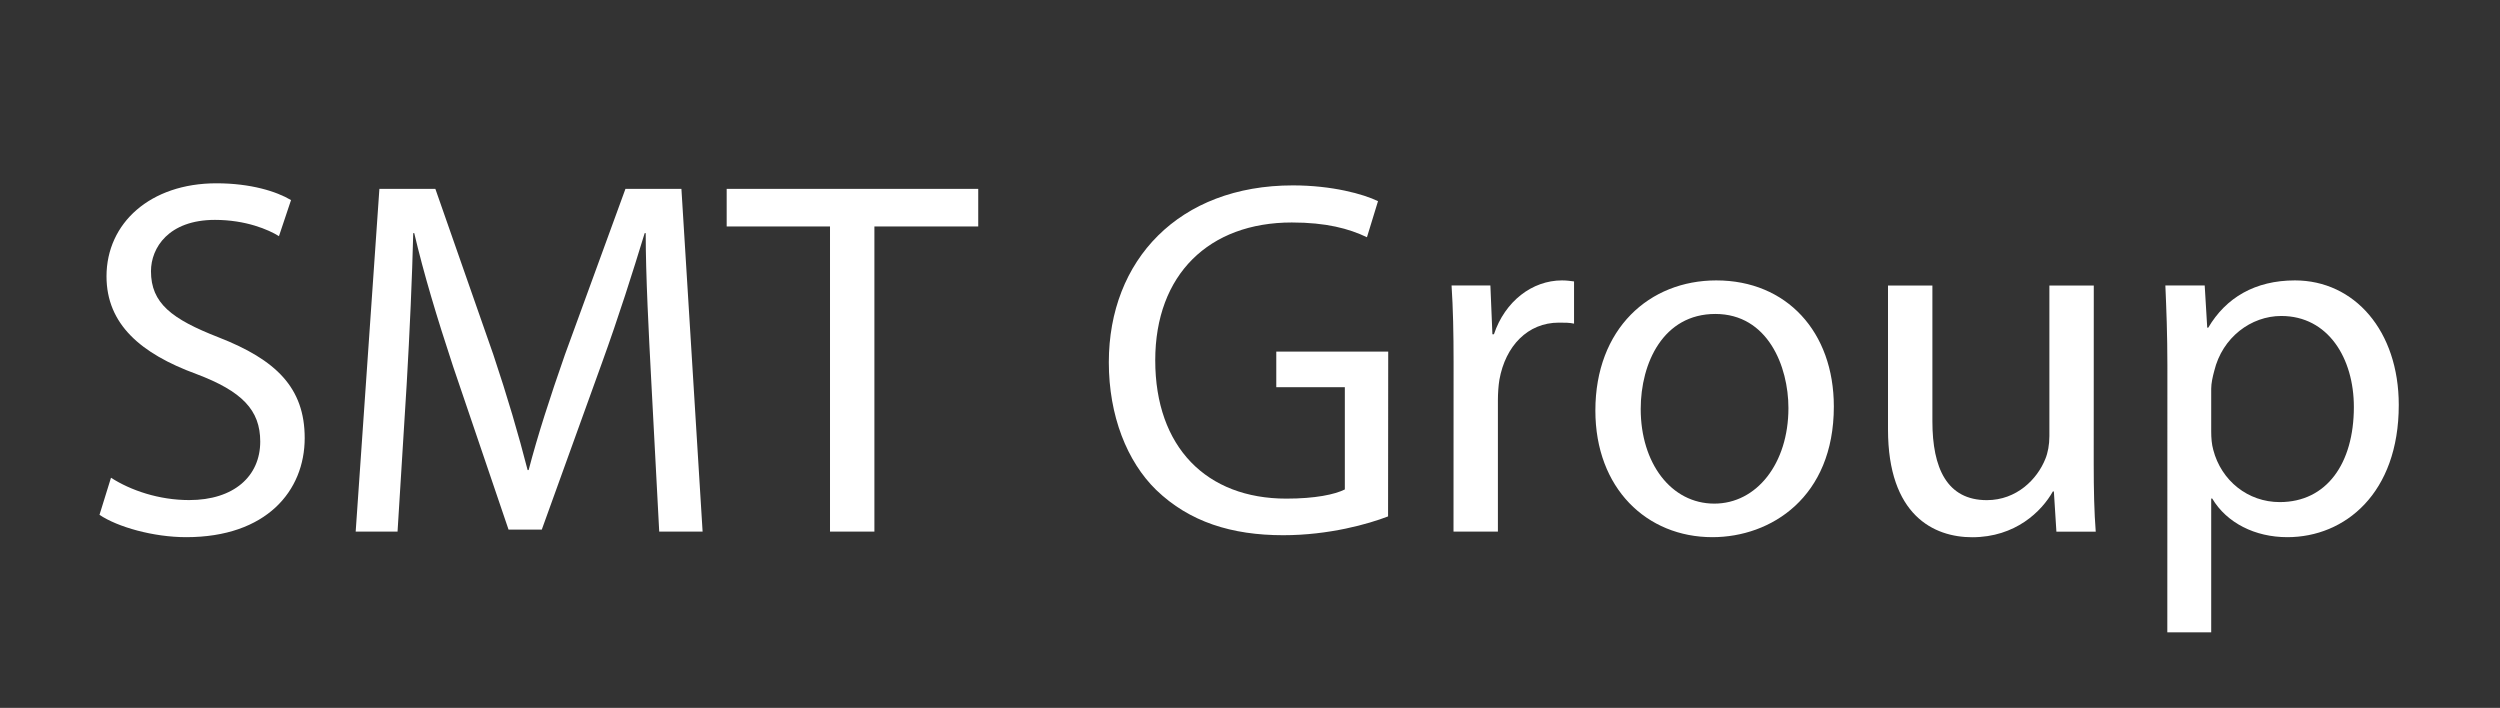
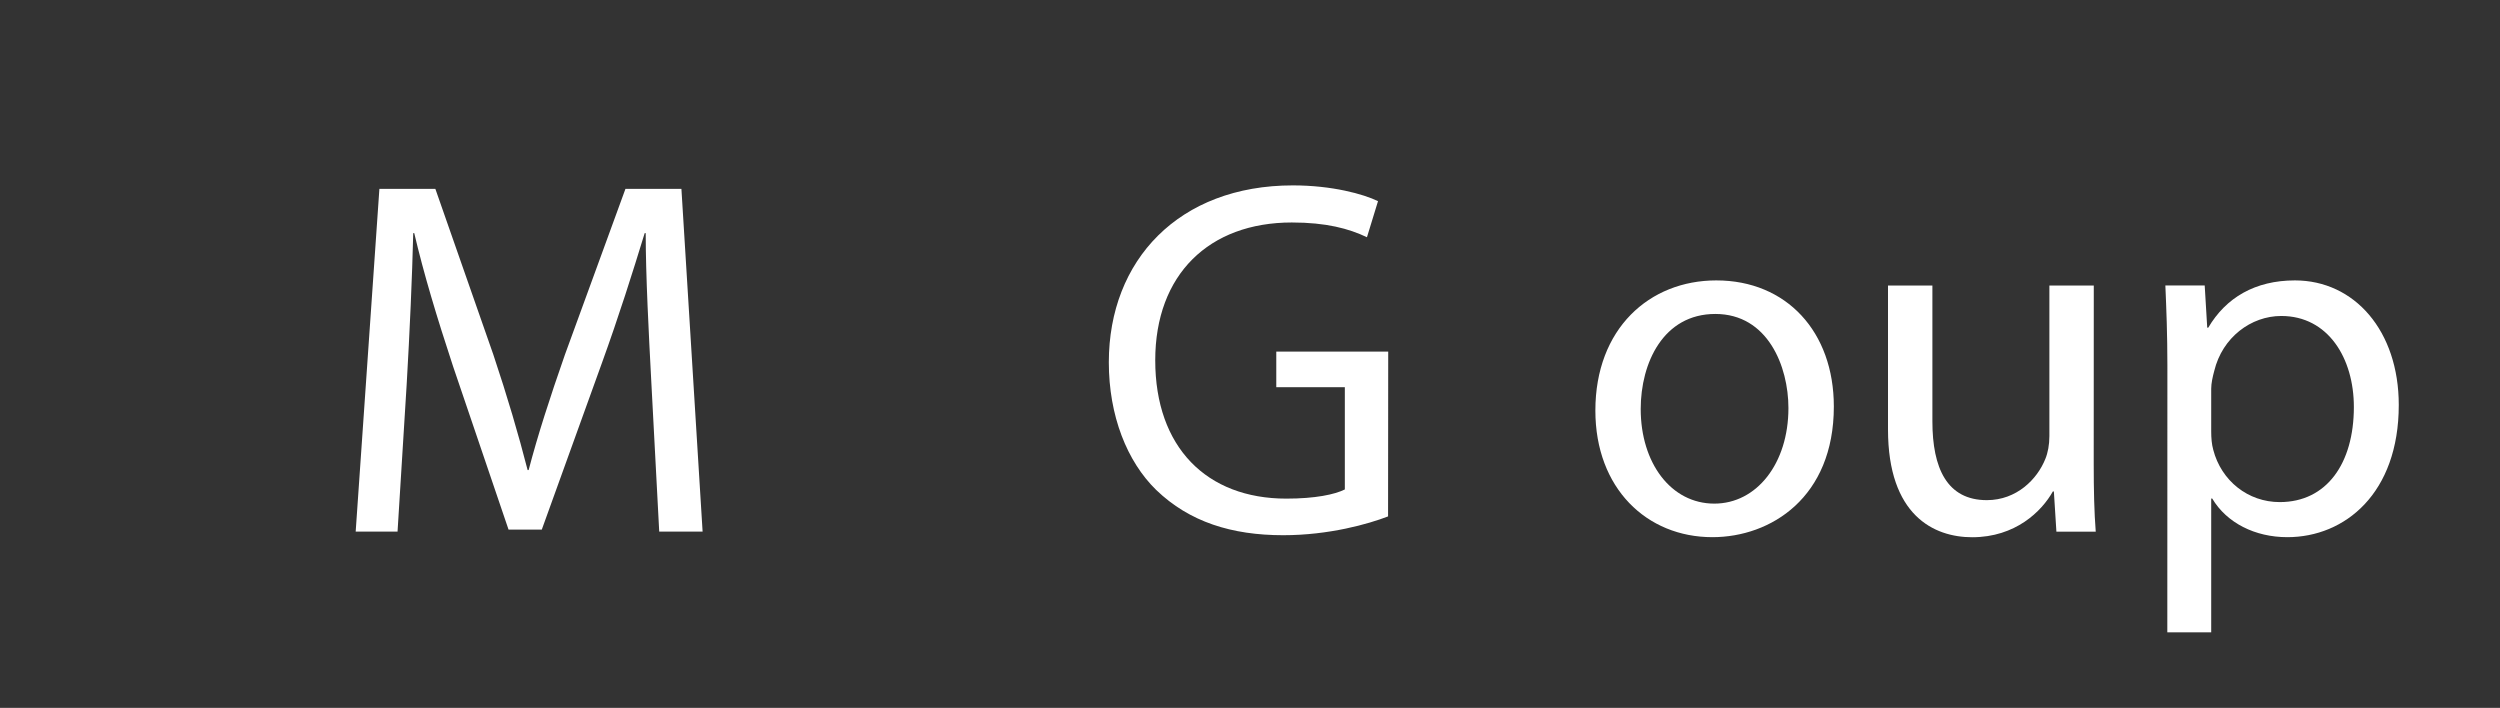
<svg xmlns="http://www.w3.org/2000/svg" version="1.1" viewBox="0 0 34.575 9.79">
  <rect x="0" y="0" width="34.575" height="9.79" fill="#333333" stroke="none" />
  <g fill="#fff" stroke-width=".263">
-     <path d="m1.376 7.12c0.251 0.169 0.746 0.309 1.199 0.309 1.109 0 1.639-0.64 1.639-1.371 0-0.696-0.397-1.083-1.192-1.393-0.648-0.253-0.934-0.471-0.934-0.914 0-0.324 0.244-0.71 0.885-0.71 0.425 0 0.739 0.134 0.885 0.225l0.167-0.499c-0.202-0.12-0.558-0.232-1.032-0.232-0.913 0-1.52 0.549-1.52 1.287 0 0.661 0.474 1.069 1.241 1.35 0.634 0.239 0.885 0.499 0.885 0.935 0 0.478-0.363 0.809-0.983 0.809-0.418 0-0.809-0.134-1.081-0.309z" />
    <path d="m9.117 7.352h0.6l-0.293-4.74h-0.774l-0.837 2.293c-0.209 0.598-0.377 1.118-0.502 1.596h-0.014c-0.126-0.492-0.279-1.013-0.474-1.596l-0.802-2.293h-0.774l-0.328 4.74h0.579l0.126-2.032c0.042-0.717 0.077-1.505 0.091-2.096h0.014c0.132 0.563 0.314 1.167 0.537 1.843l0.767 2.257h0.46l0.83-2.3c0.237-0.654 0.425-1.252 0.593-1.8h0.014c0 0.584 0.042 1.385 0.077 2.046z" />
-     <path d="m11.479 7.352h0.614v-4.22h1.436v-0.52h-3.479v0.52h1.429z" />
    <path d="m19.199 4.863h-1.548v0.492h0.948v1.414c-0.139 0.07-0.411 0.127-0.809 0.127-1.102 0-1.813-0.71-1.813-1.913 0-1.188 0.746-1.906 1.889-1.906 0.474 0 0.788 0.084 1.039 0.204l0.153-0.499c-0.202-0.098-0.634-0.218-1.178-0.218-1.576 0-2.545 1.034-2.545 2.447 0 0.738 0.251 1.371 0.655 1.765 0.46 0.443 1.046 0.626 1.757 0.626 0.634 0 1.178-0.155 1.45-0.26z" />
-     <path d="m20.102 7.352h0.614v-1.814c0-0.098 7e-3 -0.204 0.021-0.288 0.084-0.464 0.39-0.788 0.823-0.788 0.084 0 0.146 0 0.209 0.014v-0.584c-0.056-0.007-0.105-0.014-0.167-0.014-0.411 0-0.788 0.288-0.941 0.745h-0.021l-0.028-0.675h-0.537c0.021 0.316 0.028 0.661 0.028 1.062z" />
    <path d="m23.737 3.878c-0.927 0-1.673 0.668-1.673 1.8 0 1.076 0.711 1.751 1.618 1.751 0.809 0 1.68-0.549 1.68-1.807 0-1.034-0.655-1.744-1.625-1.744zm-0.014 0.464c0.725 0 1.011 0.724 1.011 1.301 0 0.767-0.439 1.322-1.025 1.322-0.6 0-1.018-0.563-1.018-1.308 0-0.64 0.314-1.315 1.032-1.315z" />
    <path d="m28.957 3.949h-0.614v2.082c0 0.12-0.021 0.232-0.056 0.316-0.112 0.281-0.397 0.57-0.809 0.57-0.551 0-0.753-0.443-0.753-1.09v-1.878h-0.614v1.99c0 1.188 0.634 1.491 1.164 1.491 0.6 0 0.962-0.359 1.116-0.633h0.014l0.035 0.556h0.544c-0.021-0.267-0.028-0.577-0.028-0.935z" />
    <path d="m29.974 8.745h0.607v-1.85h0.014c0.202 0.338 0.593 0.534 1.039 0.534 0.795 0 1.541-0.605 1.541-1.828 0-1.027-0.614-1.723-1.436-1.723-0.551 0-0.955 0.239-1.199 0.654h-0.014l-0.035-0.584h-0.544c0.014 0.324 0.028 0.675 0.028 1.111zm0.607-3.369c0-0.077 0.021-0.169 0.042-0.246 0.112-0.464 0.509-0.76 0.927-0.76 0.648 0 1.004 0.584 1.004 1.259 0 0.781-0.377 1.315-1.025 1.315-0.439 0-0.809-0.295-0.92-0.724-0.021-0.077-0.028-0.162-0.028-0.253z" />
  </g>
</svg>